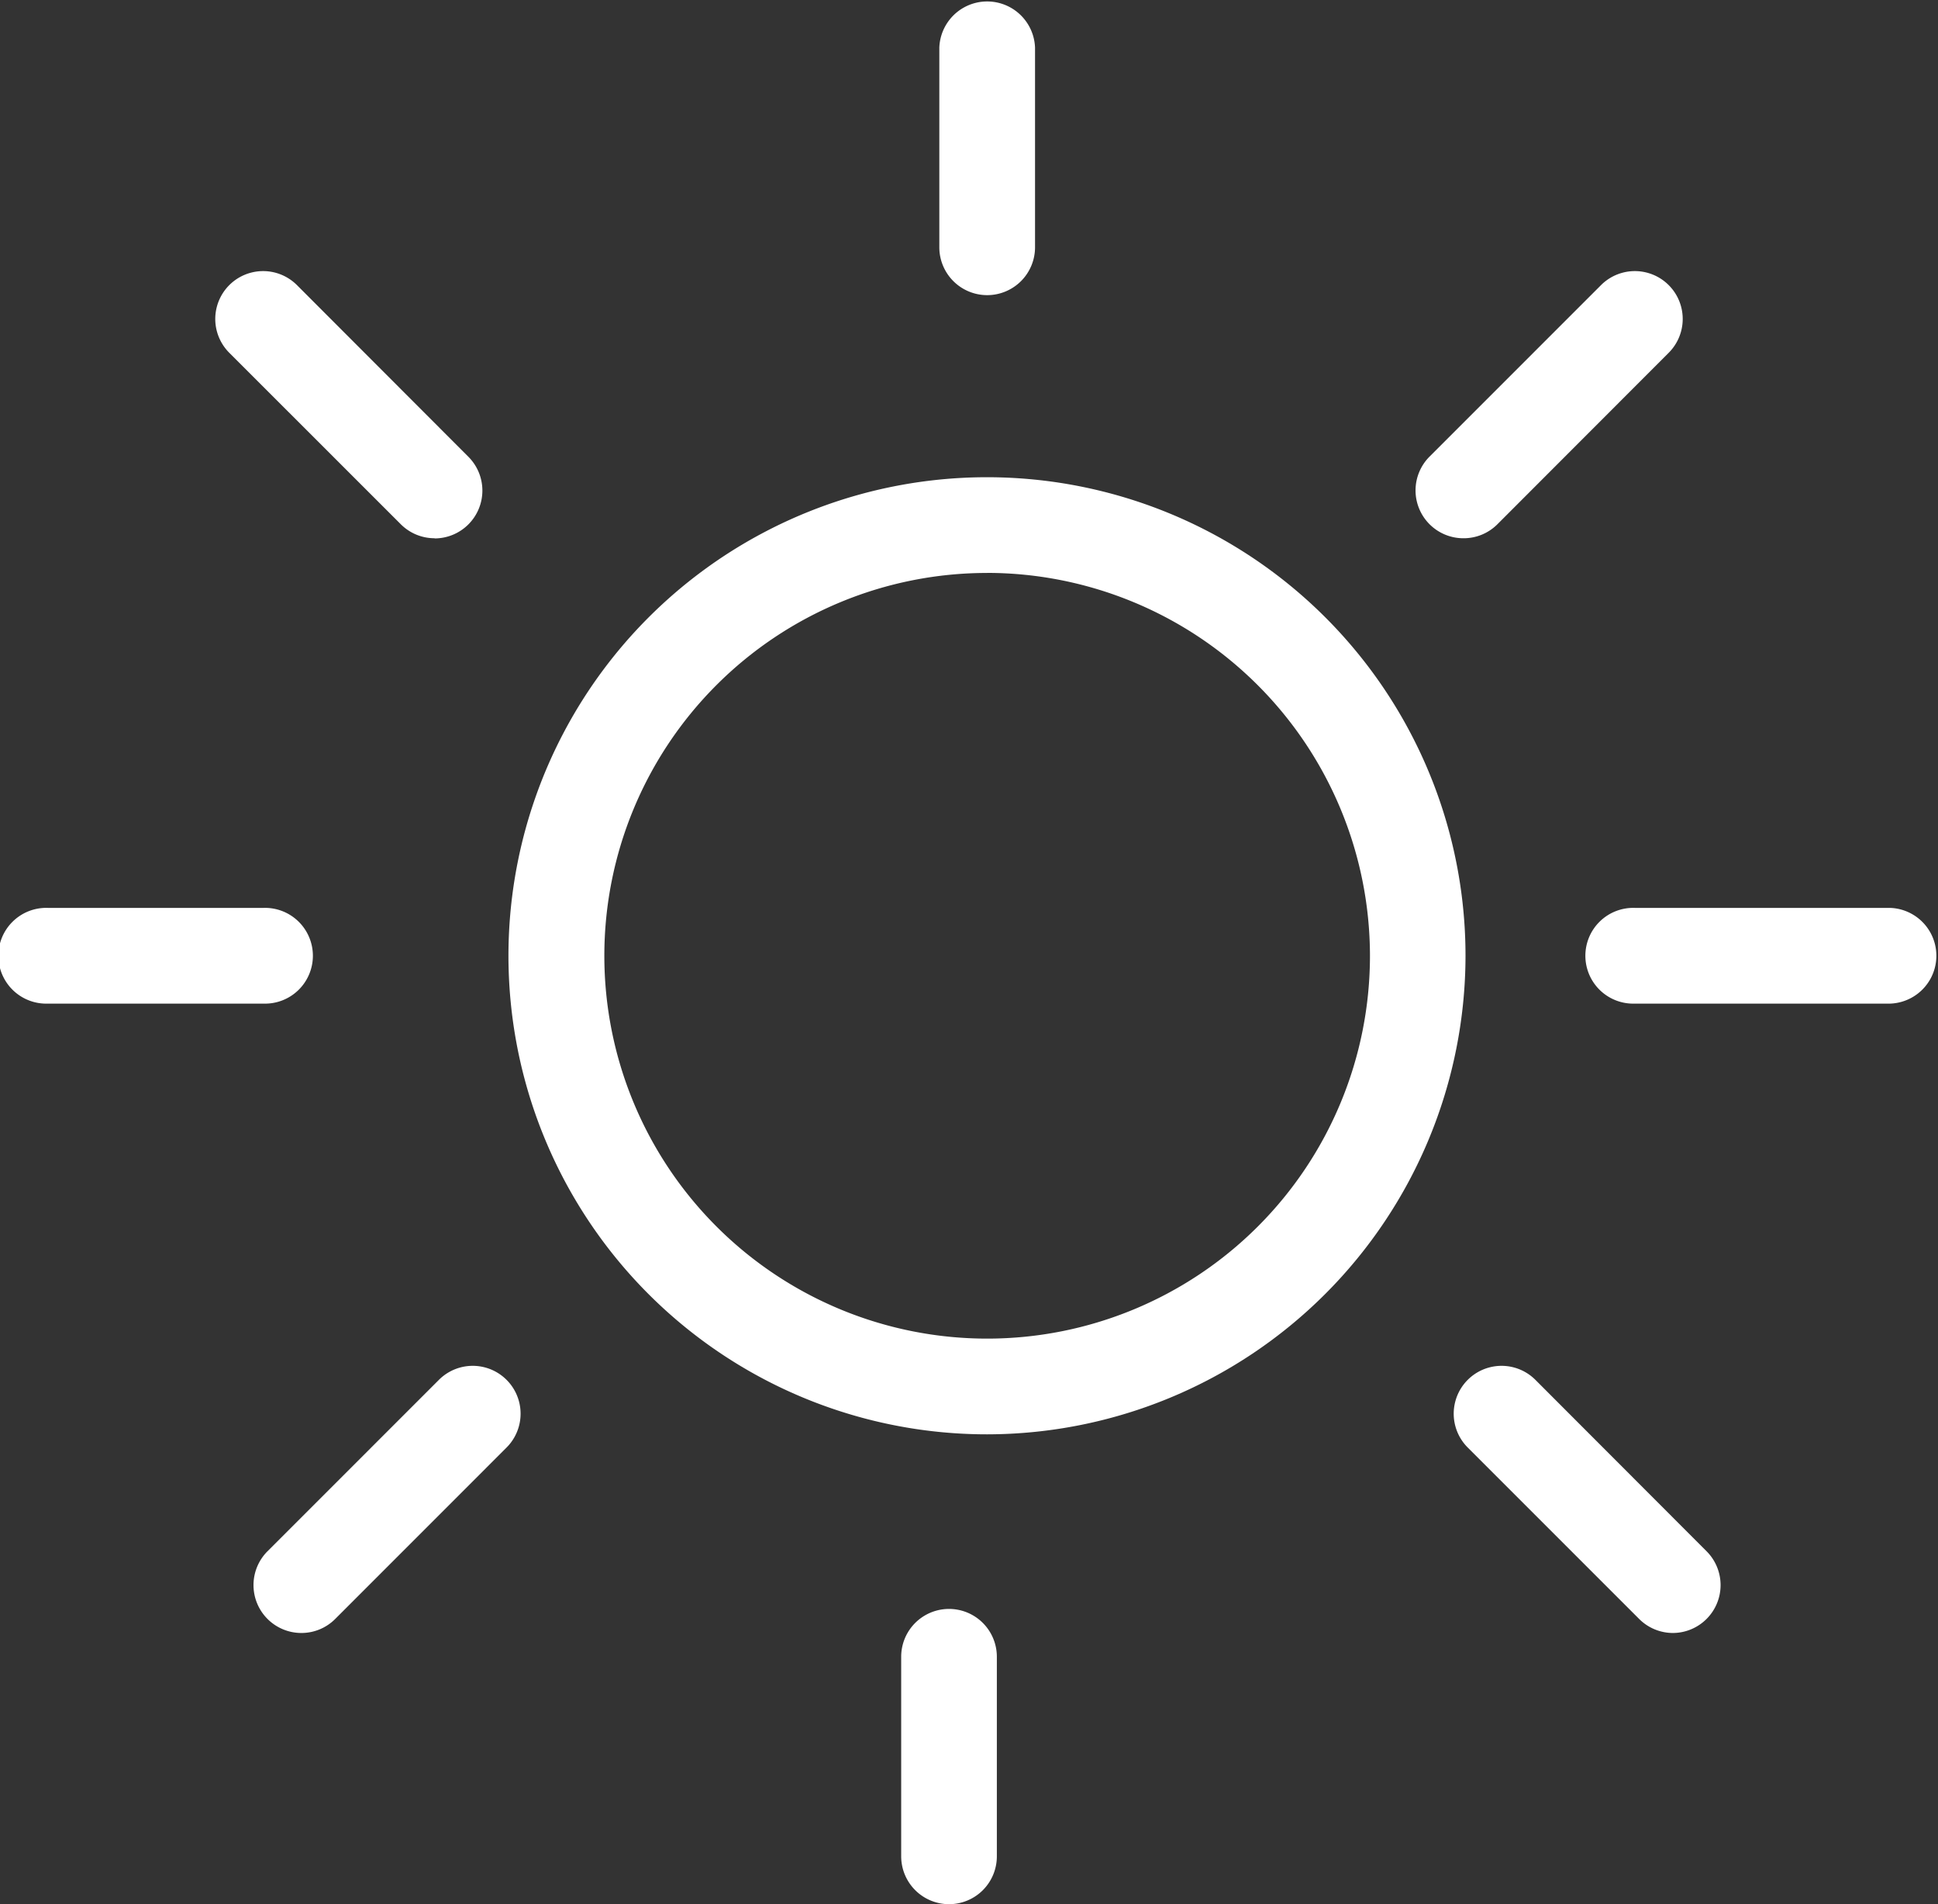
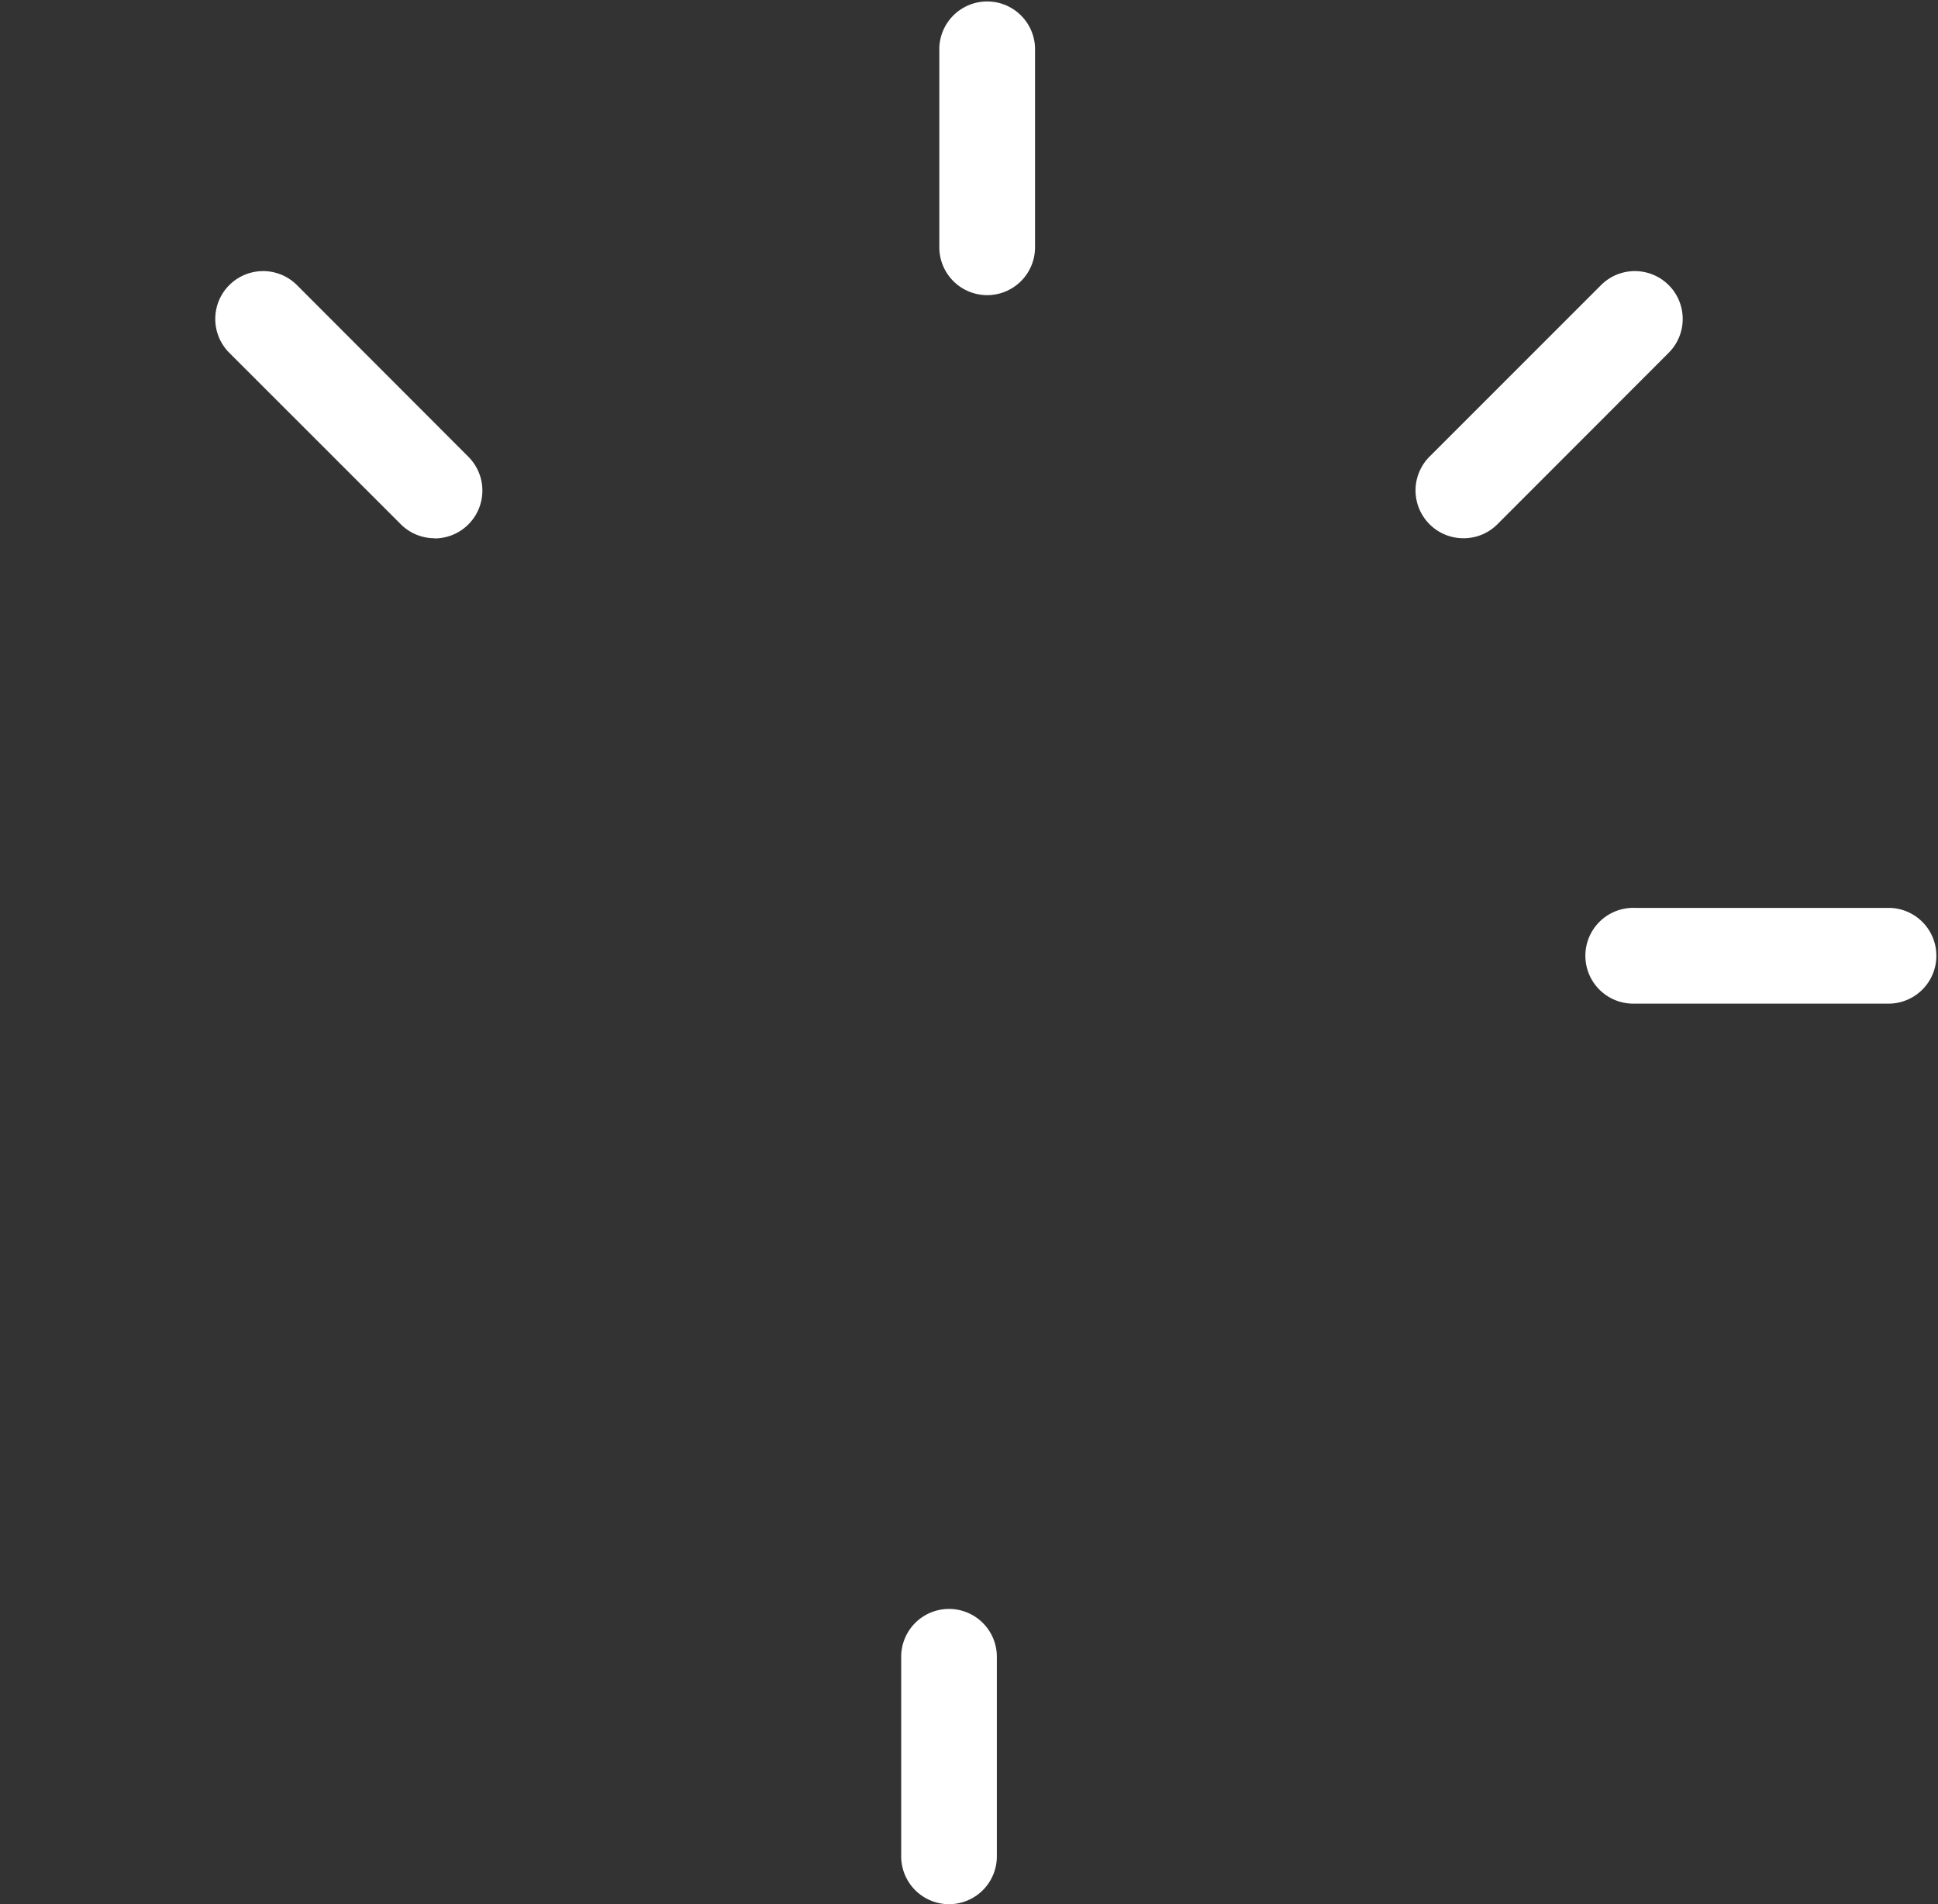
<svg xmlns="http://www.w3.org/2000/svg" id="_001lighticons-02" data-name="001lighticons-02" width="34.967" height="34.356" viewBox="0 0 34.967 34.356">
  <rect x="0" y="0" width="34.967" height="34.356" fill="#333333" stroke="none" />
  <g id="Group_41" data-name="Group 41" transform="translate(9.177 8.61)">
-     <path id="Path_103" data-name="Path 103" d="M47.469,57.408A8.634,8.634,0,1,1,56.1,48.773,8.644,8.644,0,0,1,47.469,57.408Zm0-15.541a6.907,6.907,0,1,0,6.907,6.907A6.915,6.915,0,0,0,47.469,41.866Z" transform="translate(-38.835 -40.14)" fill="#fff" />
-   </g>
+     </g>
  <g id="Group_42" data-name="Group 42" transform="translate(16.948)">
    <path id="Path_104" data-name="Path 104" d="M50.272,33.75a.864.864,0,0,1-.864-.864v-3.6a.864.864,0,0,1,1.727,0v3.6A.864.864,0,0,1,50.272,33.75Z" transform="translate(-49.408 -28.425)" fill="#fff" />
  </g>
  <g id="Group_43" data-name="Group 43" transform="translate(25.541 4.894)">
    <path id="Path_105" data-name="Path 105" d="M61.964,39.9a.863.863,0,0,1-.611-1.474l3.093-3.093a.863.863,0,0,1,1.221,1.221L62.574,39.65A.86.86,0,0,1,61.964,39.9Z" transform="translate(-61.1 -35.083)" fill="#fff" />
  </g>
  <g id="Group_44" data-name="Group 44" transform="translate(3.885 4.894)">
    <path id="Path_106" data-name="Path 106" d="M35.592,39.9a.861.861,0,0,1-.611-.253l-3.094-3.093a.863.863,0,0,1,1.221-1.221L36.2,38.429a.863.863,0,0,1-.61,1.474Z" transform="translate(-31.635 -35.083)" fill="#fff" />
  </g>
  <g id="Group_45" data-name="Group 45" transform="translate(16.26 29.03)">
    <path id="Path_107" data-name="Path 107" d="M49.336,73.25a.864.864,0,0,1-.864-.864v-3.6a.863.863,0,1,1,1.726,0v3.6A.863.863,0,0,1,49.336,73.25Z" transform="translate(-48.472 -67.925)" fill="#fff" />
  </g>
  <g id="Group_46" data-name="Group 46" transform="translate(4.573 24.642)">
-     <path id="Path_108" data-name="Path 108" d="M33.434,66.774a.864.864,0,0,1-.61-1.474l3.093-3.093a.863.863,0,1,1,1.221,1.221l-3.093,3.094A.861.861,0,0,1,33.434,66.774Z" transform="translate(-32.571 -61.954)" fill="#fff" />
-   </g>
+     </g>
  <g id="Group_47" data-name="Group 47" transform="translate(26.229 24.642)">
-     <path id="Path_109" data-name="Path 109" d="M65.994,66.774a.864.864,0,0,1-.611-.253L62.29,63.428a.863.863,0,0,1,1.221-1.221L66.6,65.3a.864.864,0,0,1-.61,1.474Z" transform="translate(-62.037 -61.954)" fill="#fff" />
-   </g>
+     </g>
  <g id="Group_48" data-name="Group 48" transform="translate(0 16.38)">
-     <path id="Path_110" data-name="Path 110" d="M31.1,52.439H27.212a.864.864,0,1,1,0-1.727H31.1a.864.864,0,1,1,0,1.727Z" transform="translate(-26.348 -50.712)" fill="#fff" />
-   </g>
+     </g>
  <g id="Group_49" data-name="Group 49" transform="translate(28.634 16.38)">
    <path id="Path_111" data-name="Path 111" d="M70.778,52.439H66.173a.864.864,0,1,1,0-1.727h4.605a.864.864,0,0,1,0,1.727Z" transform="translate(-65.309 -50.712)" fill="#fff" />
  </g>
</svg>